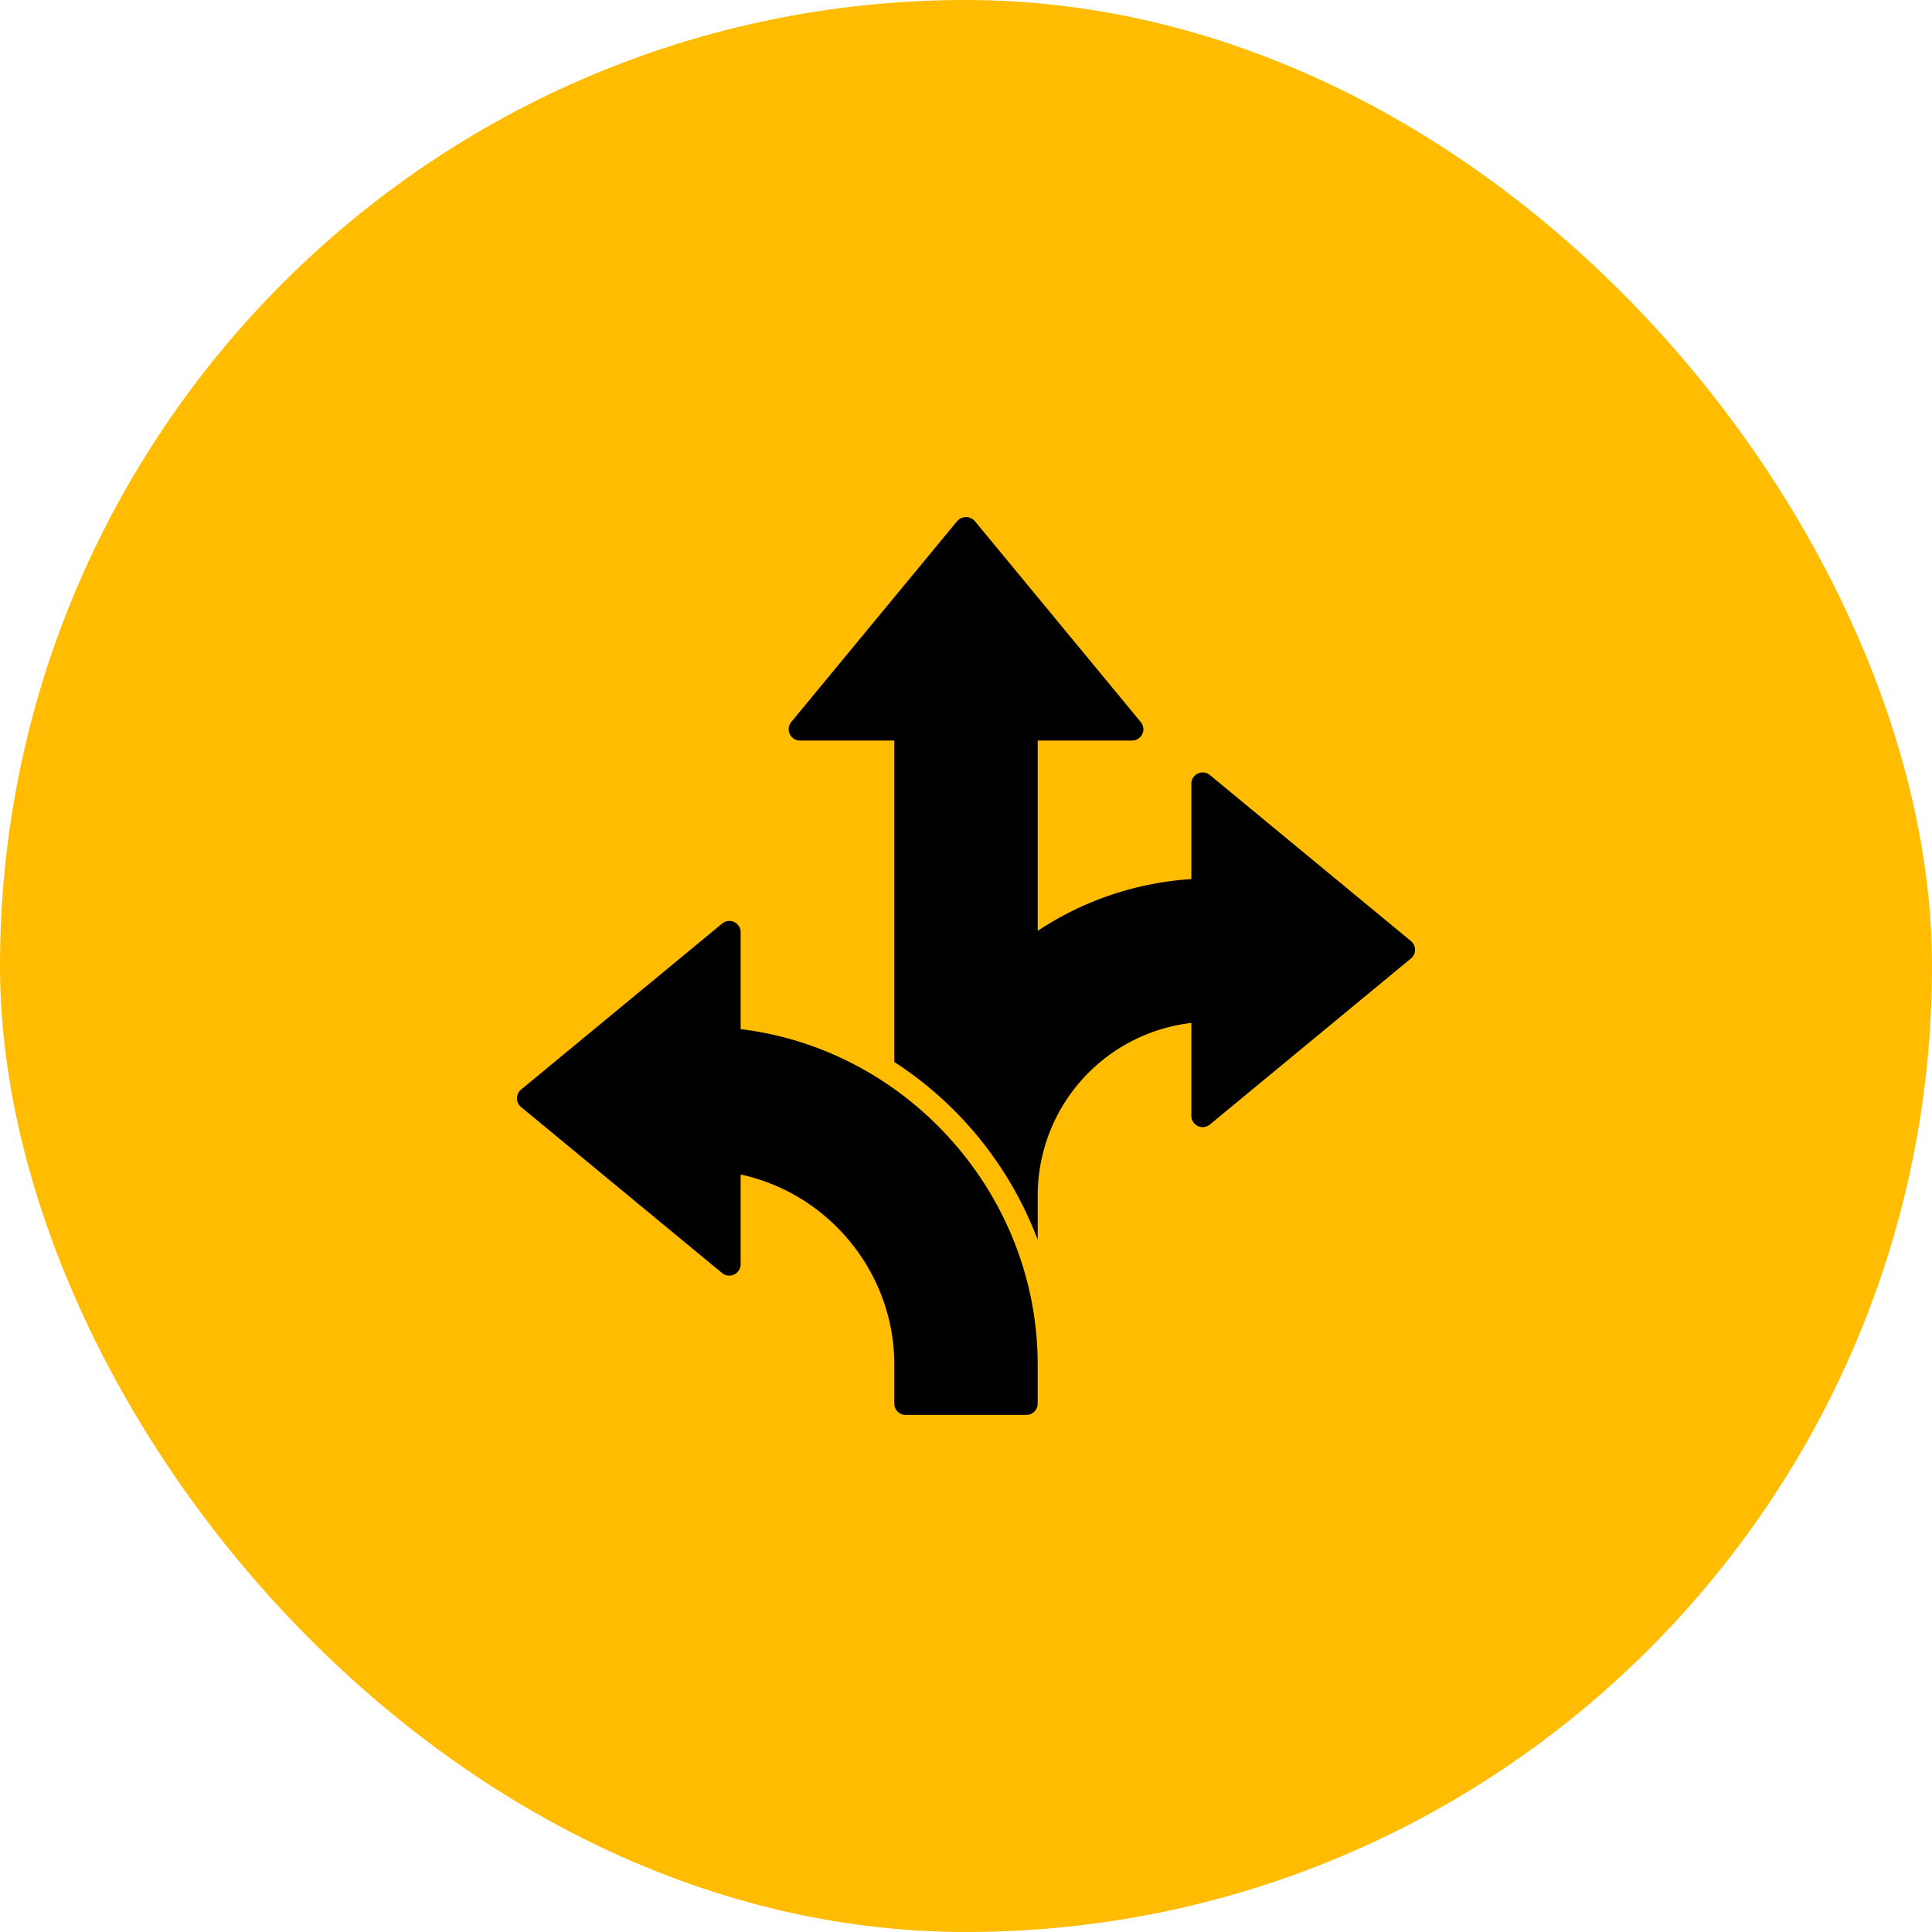
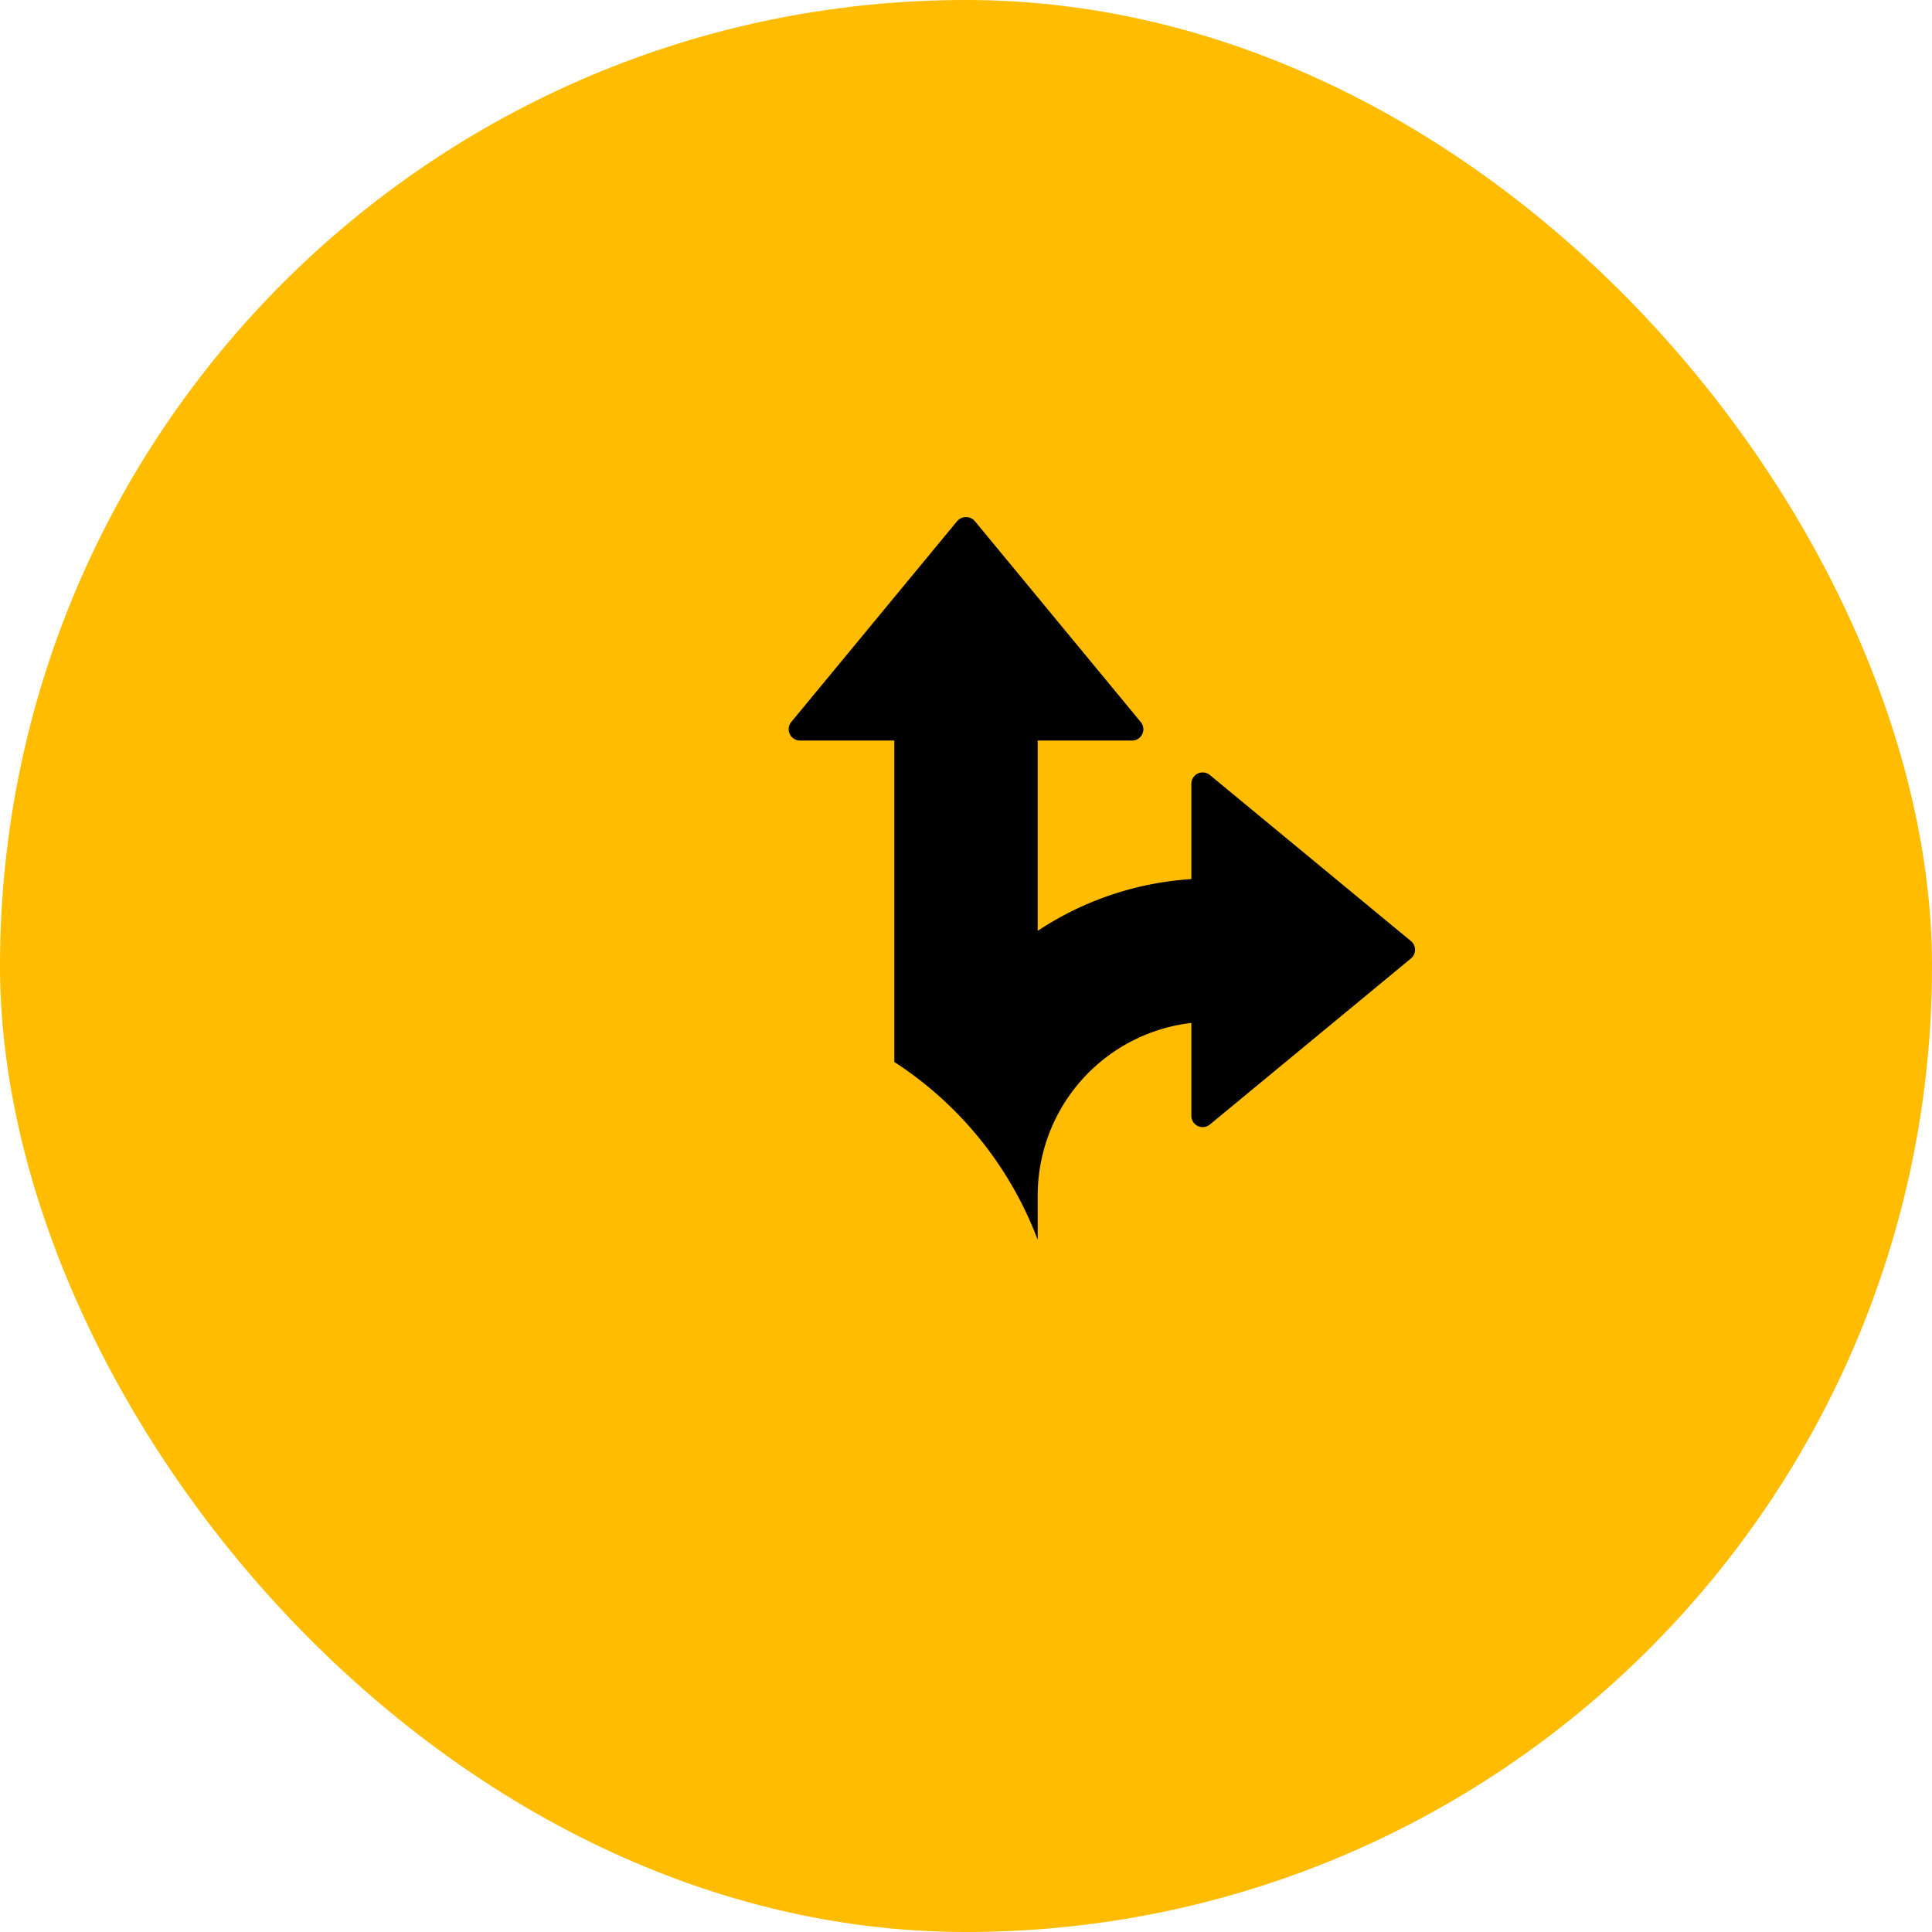
<svg xmlns="http://www.w3.org/2000/svg" width="64" height="64" viewBox="0 0 64 64" fill="none">
  <rect width="64" height="64" rx="32" fill="#FFBC00" />
-   <path d="M24.535 34.092v-3.209a.374.374 0 0 0-.613-.289l-6.661 5.5a.376.376 0 0 0 0 .578l6.66 5.5a.376.376 0 0 0 .614-.29v-2.974c2.93.631 5.09 3.261 5.09 6.291v1.297c0 .207.168.375.375.375h4a.375.375 0 0 0 .374-.375v-1.297c0-5.62-4.295-10.434-9.84-11.108z" fill="#000" />
  <path d="m46.739 31.174-6.66-5.5a.375.375 0 0 0-.614.288v3.159a10.4 10.4 0 0 0-5.09 1.715v-6.304h3.126a.374.374 0 0 0 .288-.613l-5.5-6.661a.387.387 0 0 0-.578 0l-5.5 6.66a.376.376 0 0 0 .289.614h3.125v10.647a12.12 12.12 0 0 1 4.75 5.892v-1.465a5.757 5.757 0 0 1 5.09-5.72v3.076a.375.375 0 0 0 .613.29l6.66-5.5a.374.374 0 0 0 .001-.578" fill="#000" />
</svg>